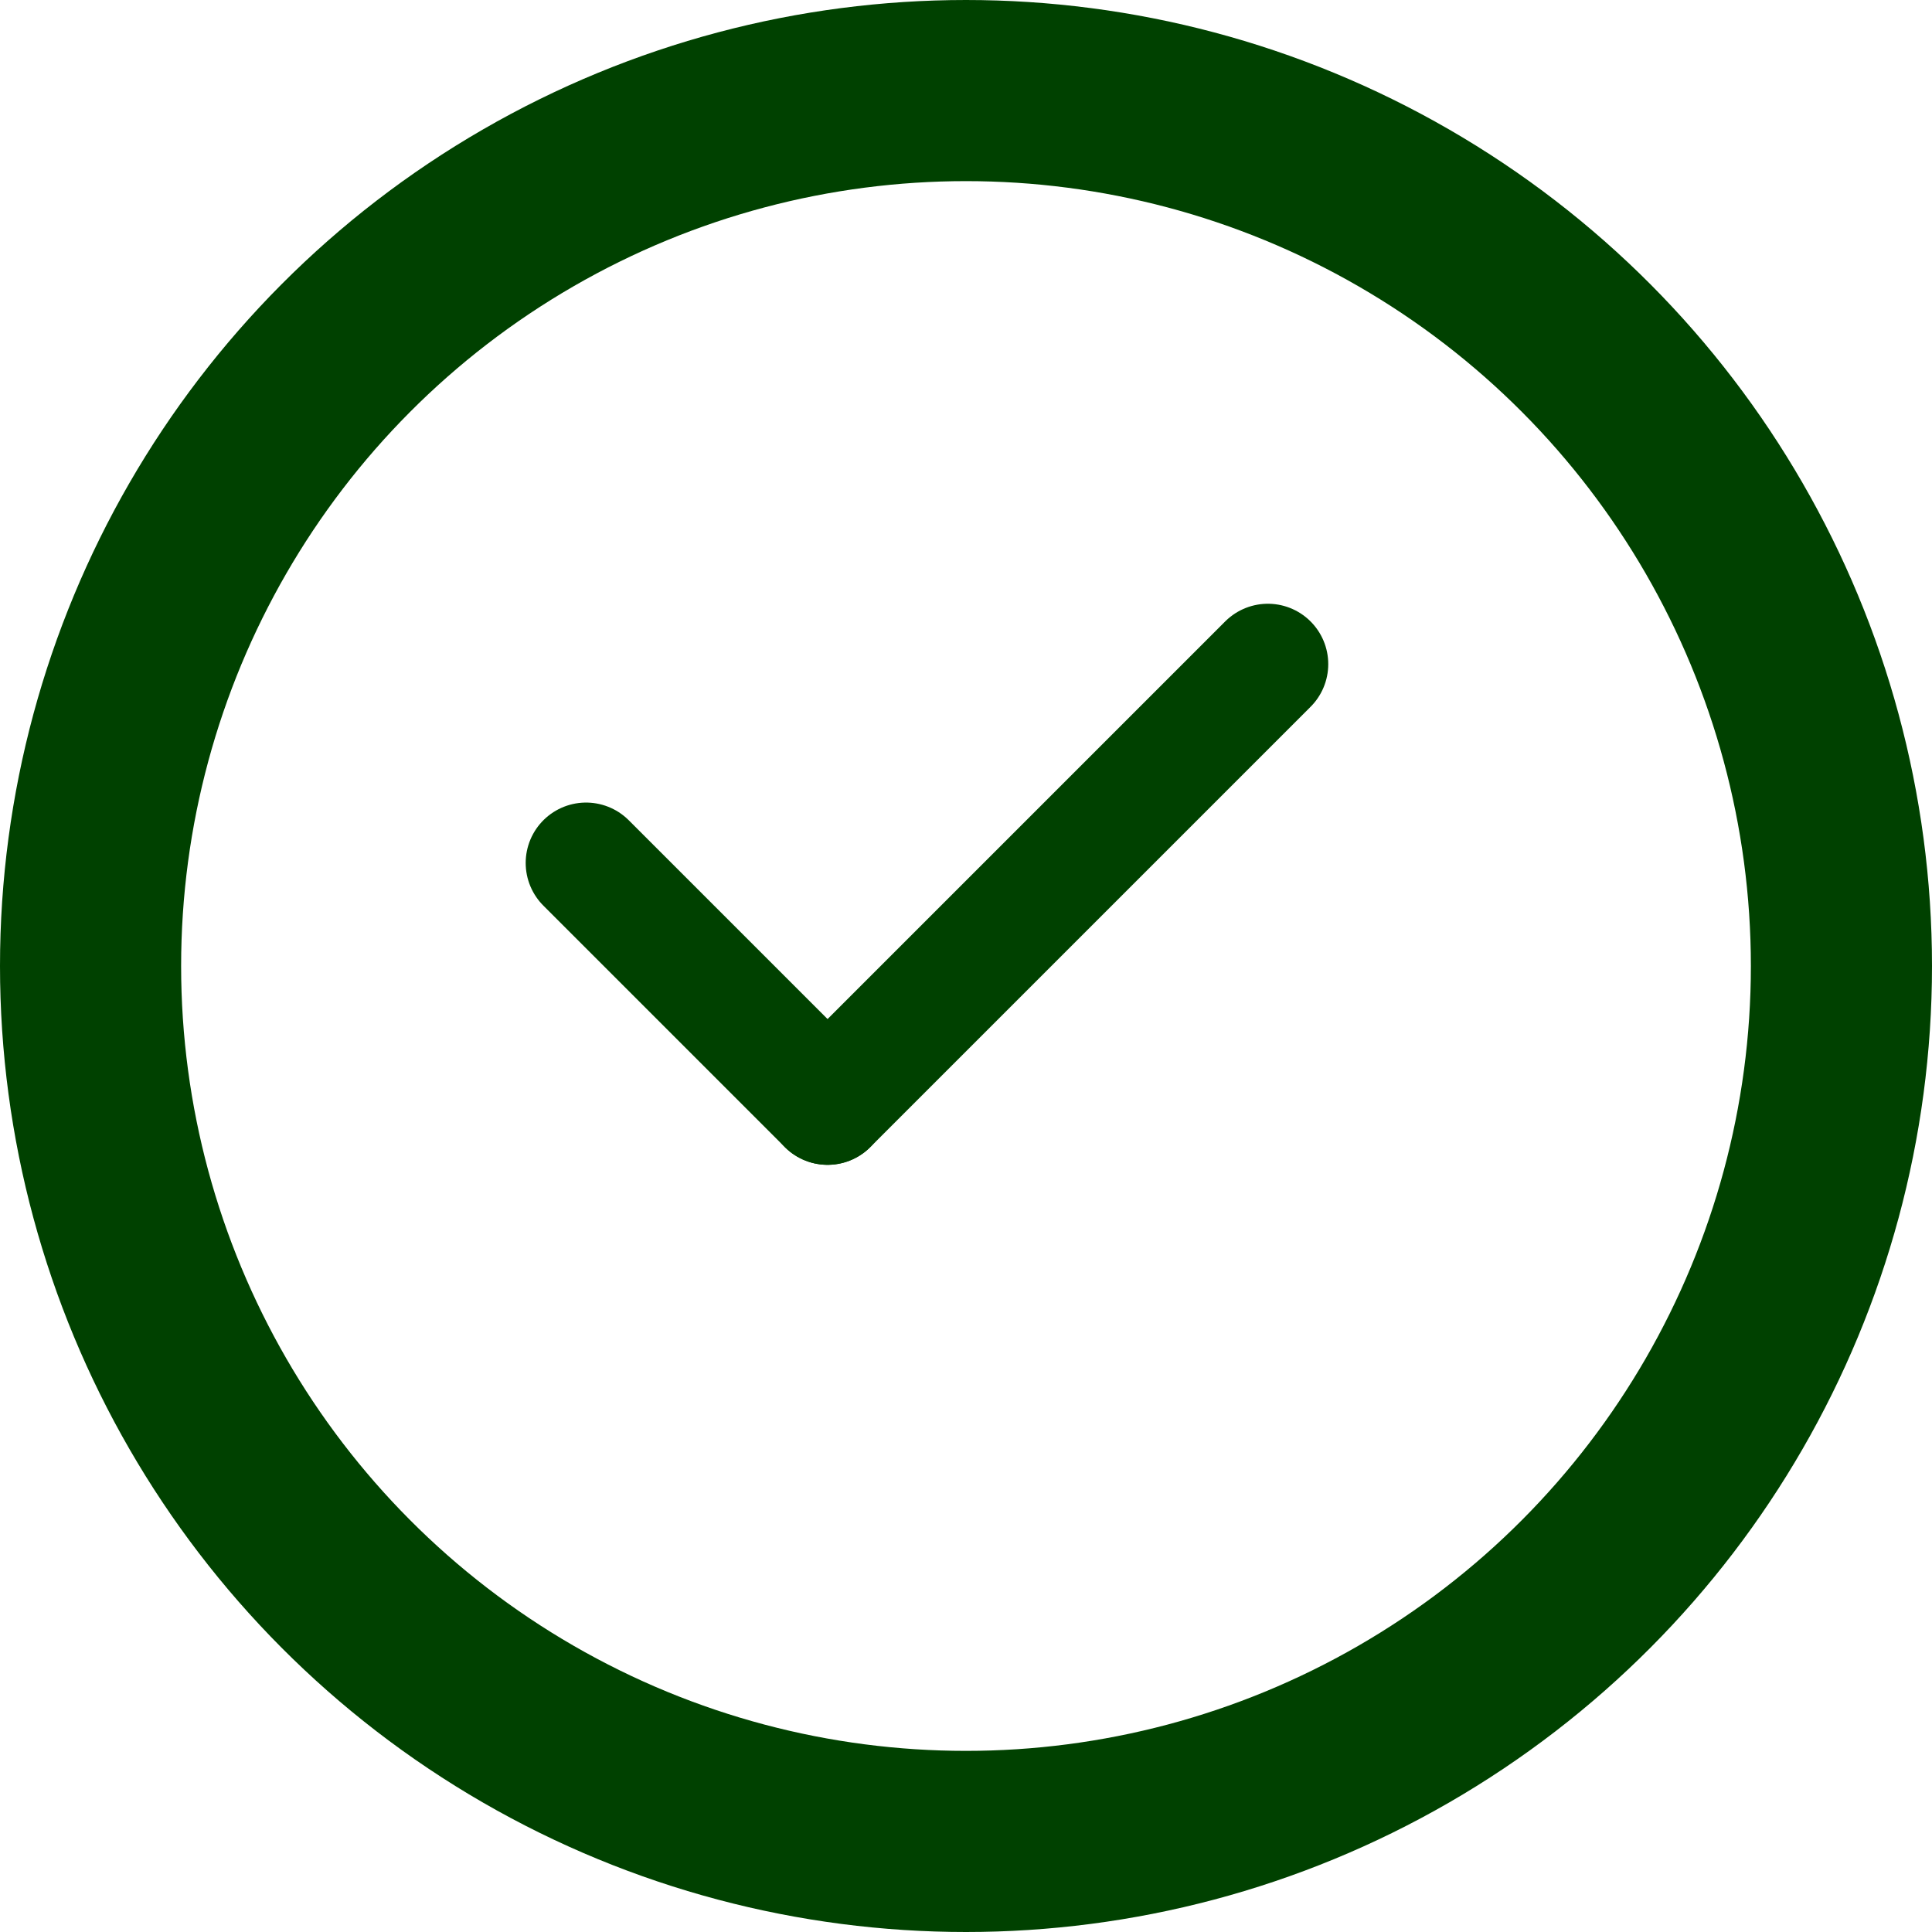
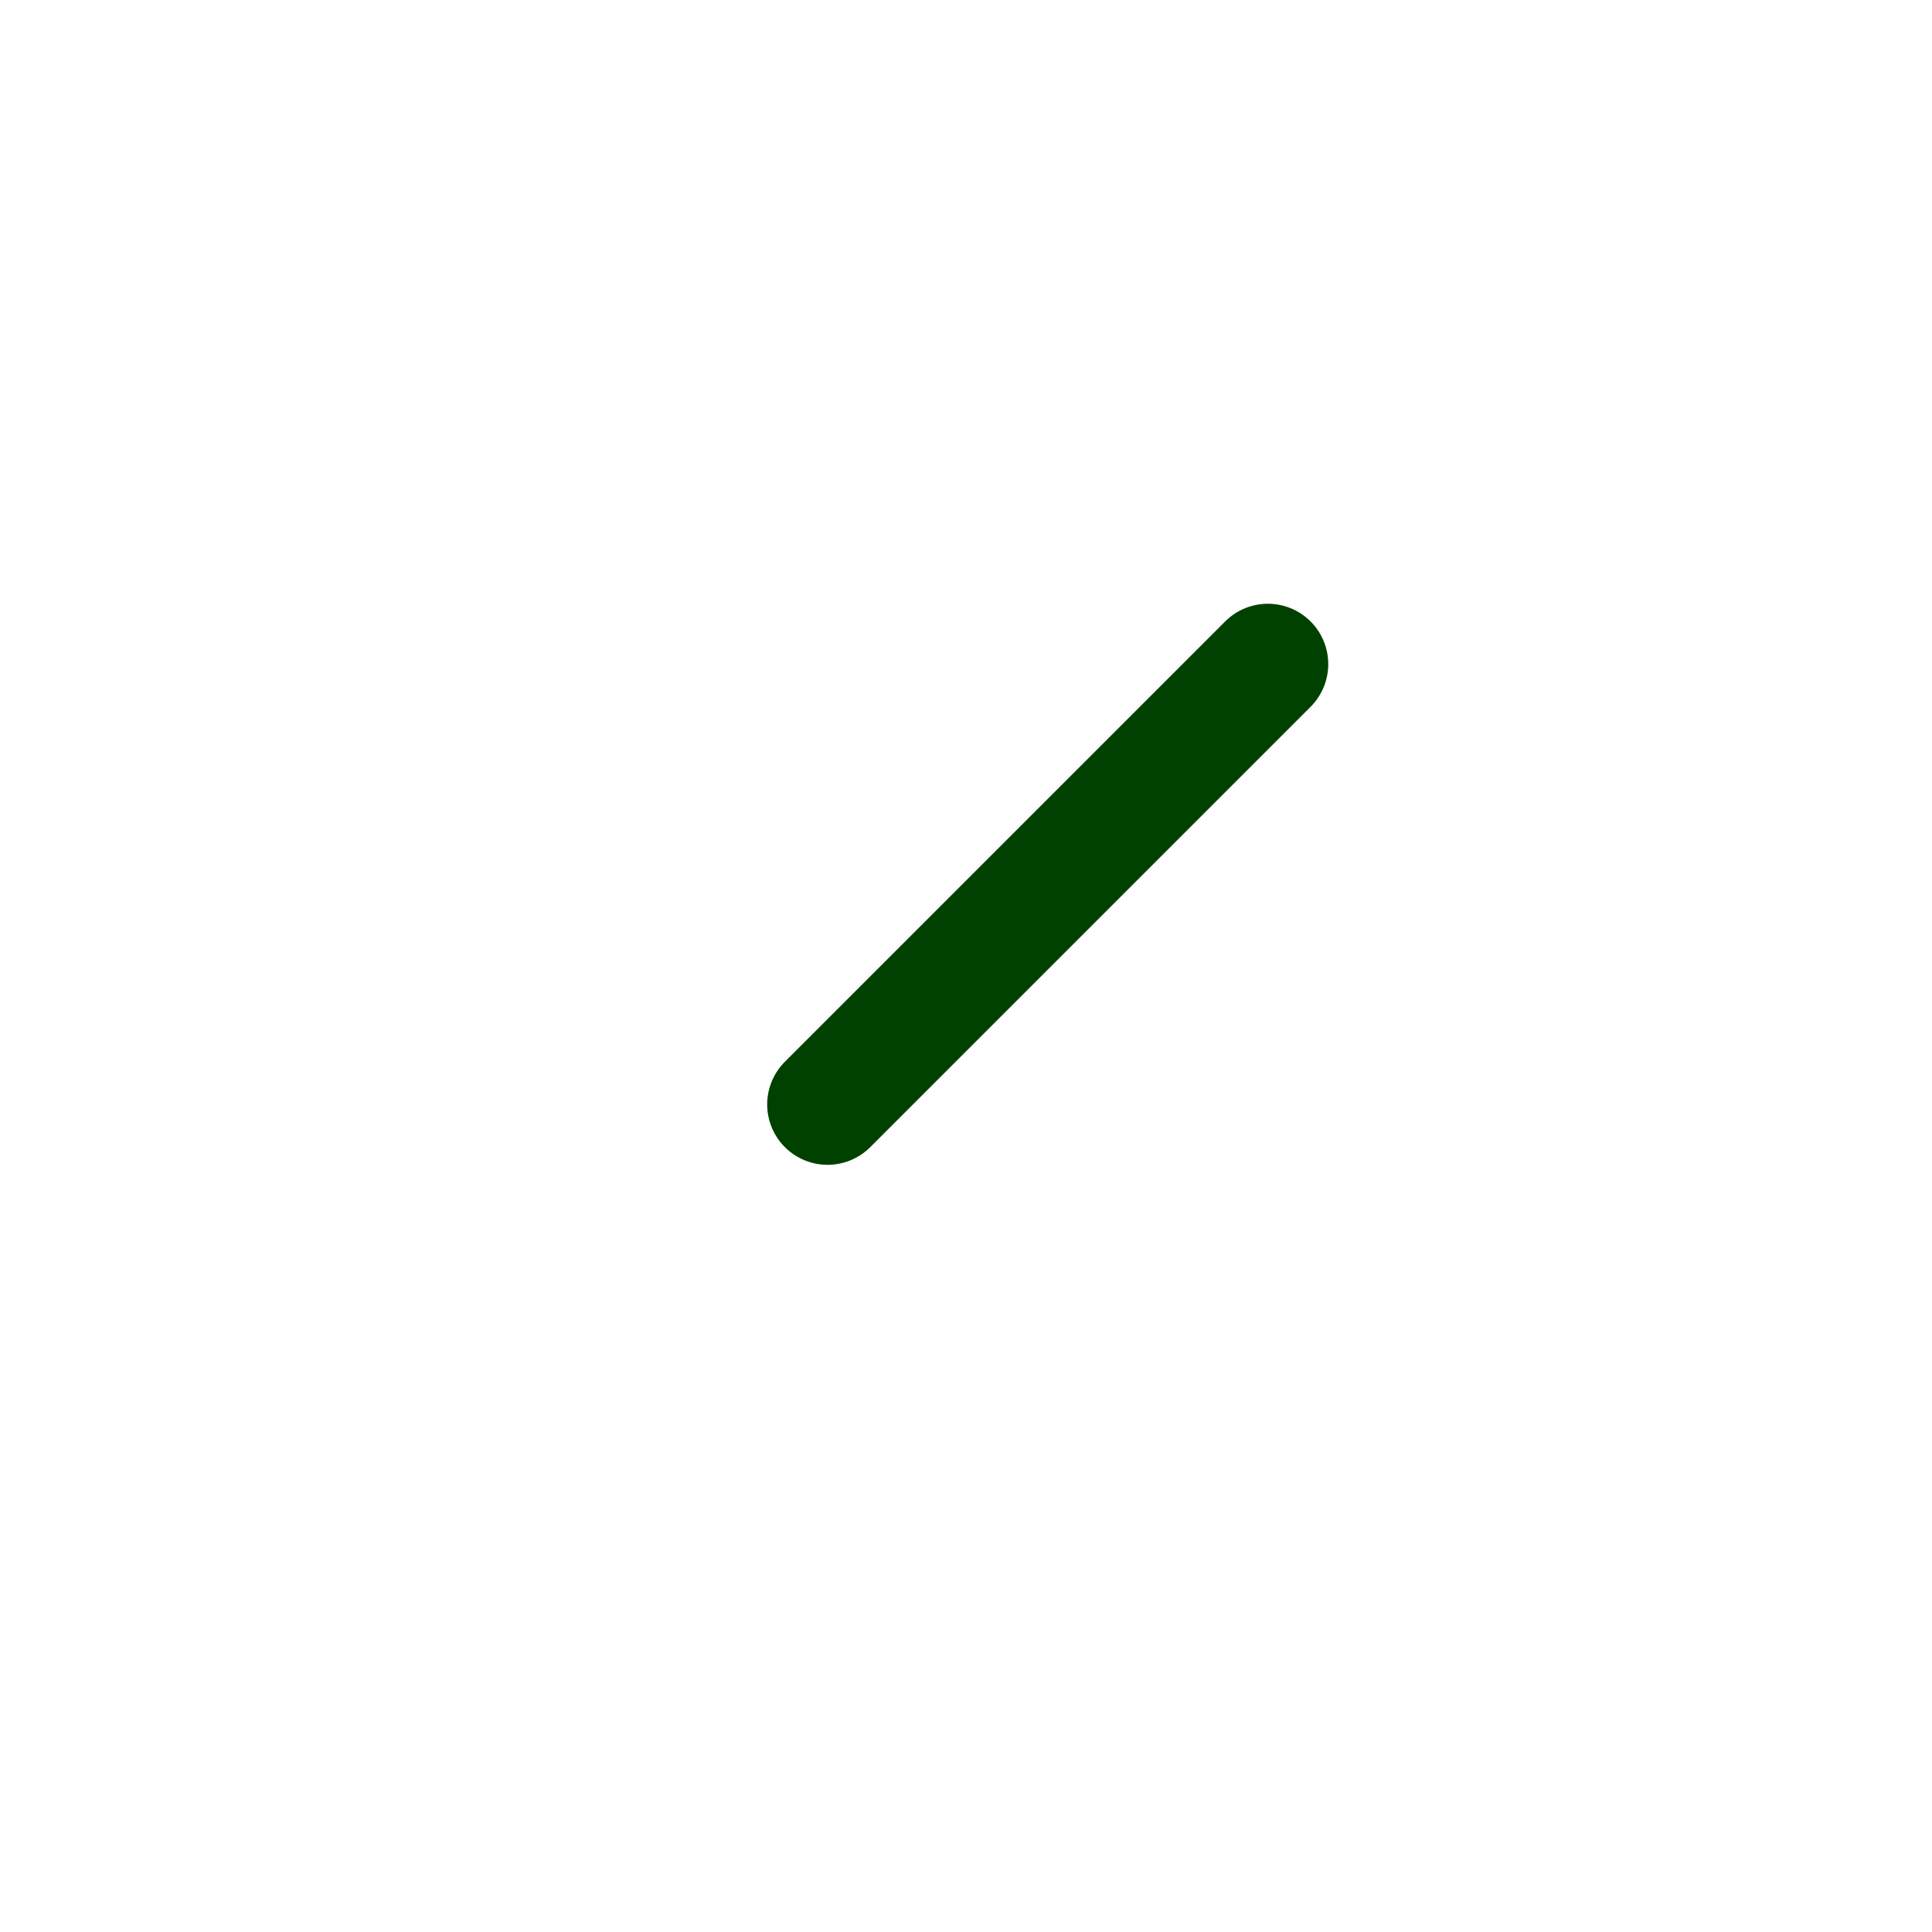
<svg xmlns="http://www.w3.org/2000/svg" width="32" height="32" viewBox="0 0 32 32" fill="none">
-   <circle cx="16" cy="16" r="14.5" stroke="#004100" stroke-width="3" />
-   <path d="M9.707 14.293L13.707 18.293" stroke="#004100" stroke-width="2" stroke-linecap="round" />
  <path d="M21 11L13.707 18.293" stroke="#004100" stroke-width="2" stroke-linecap="round" />
</svg>